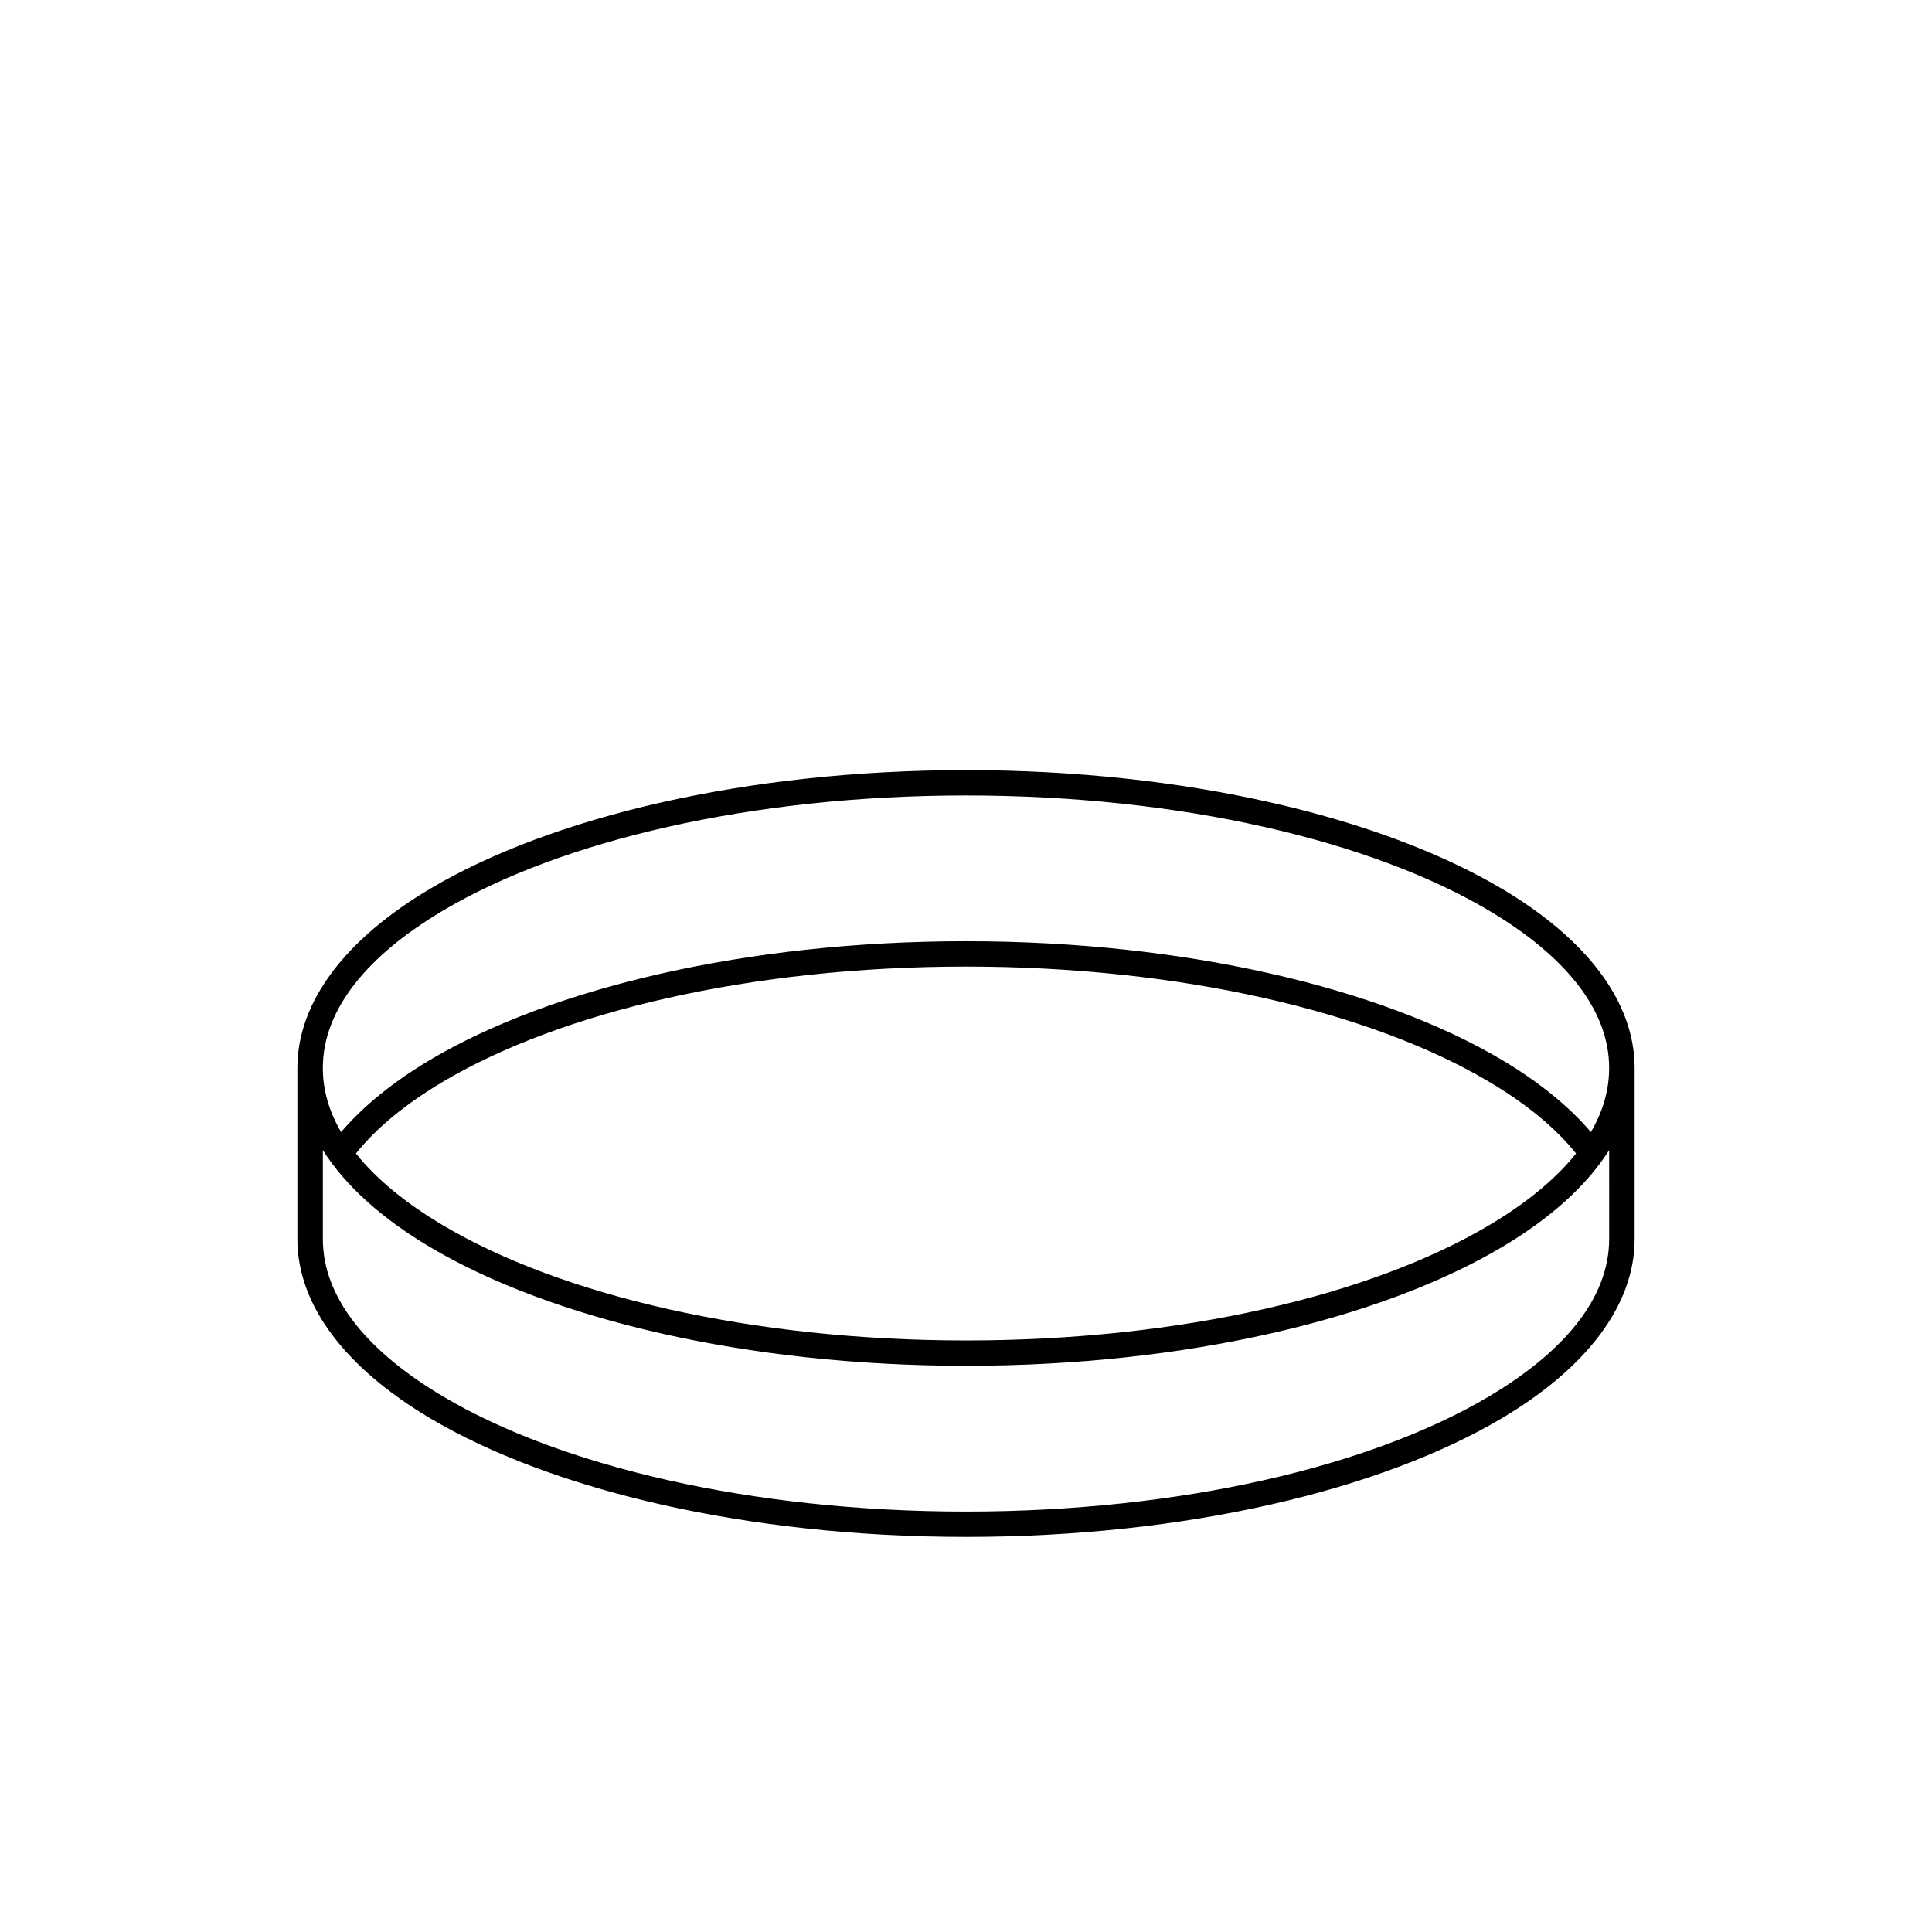
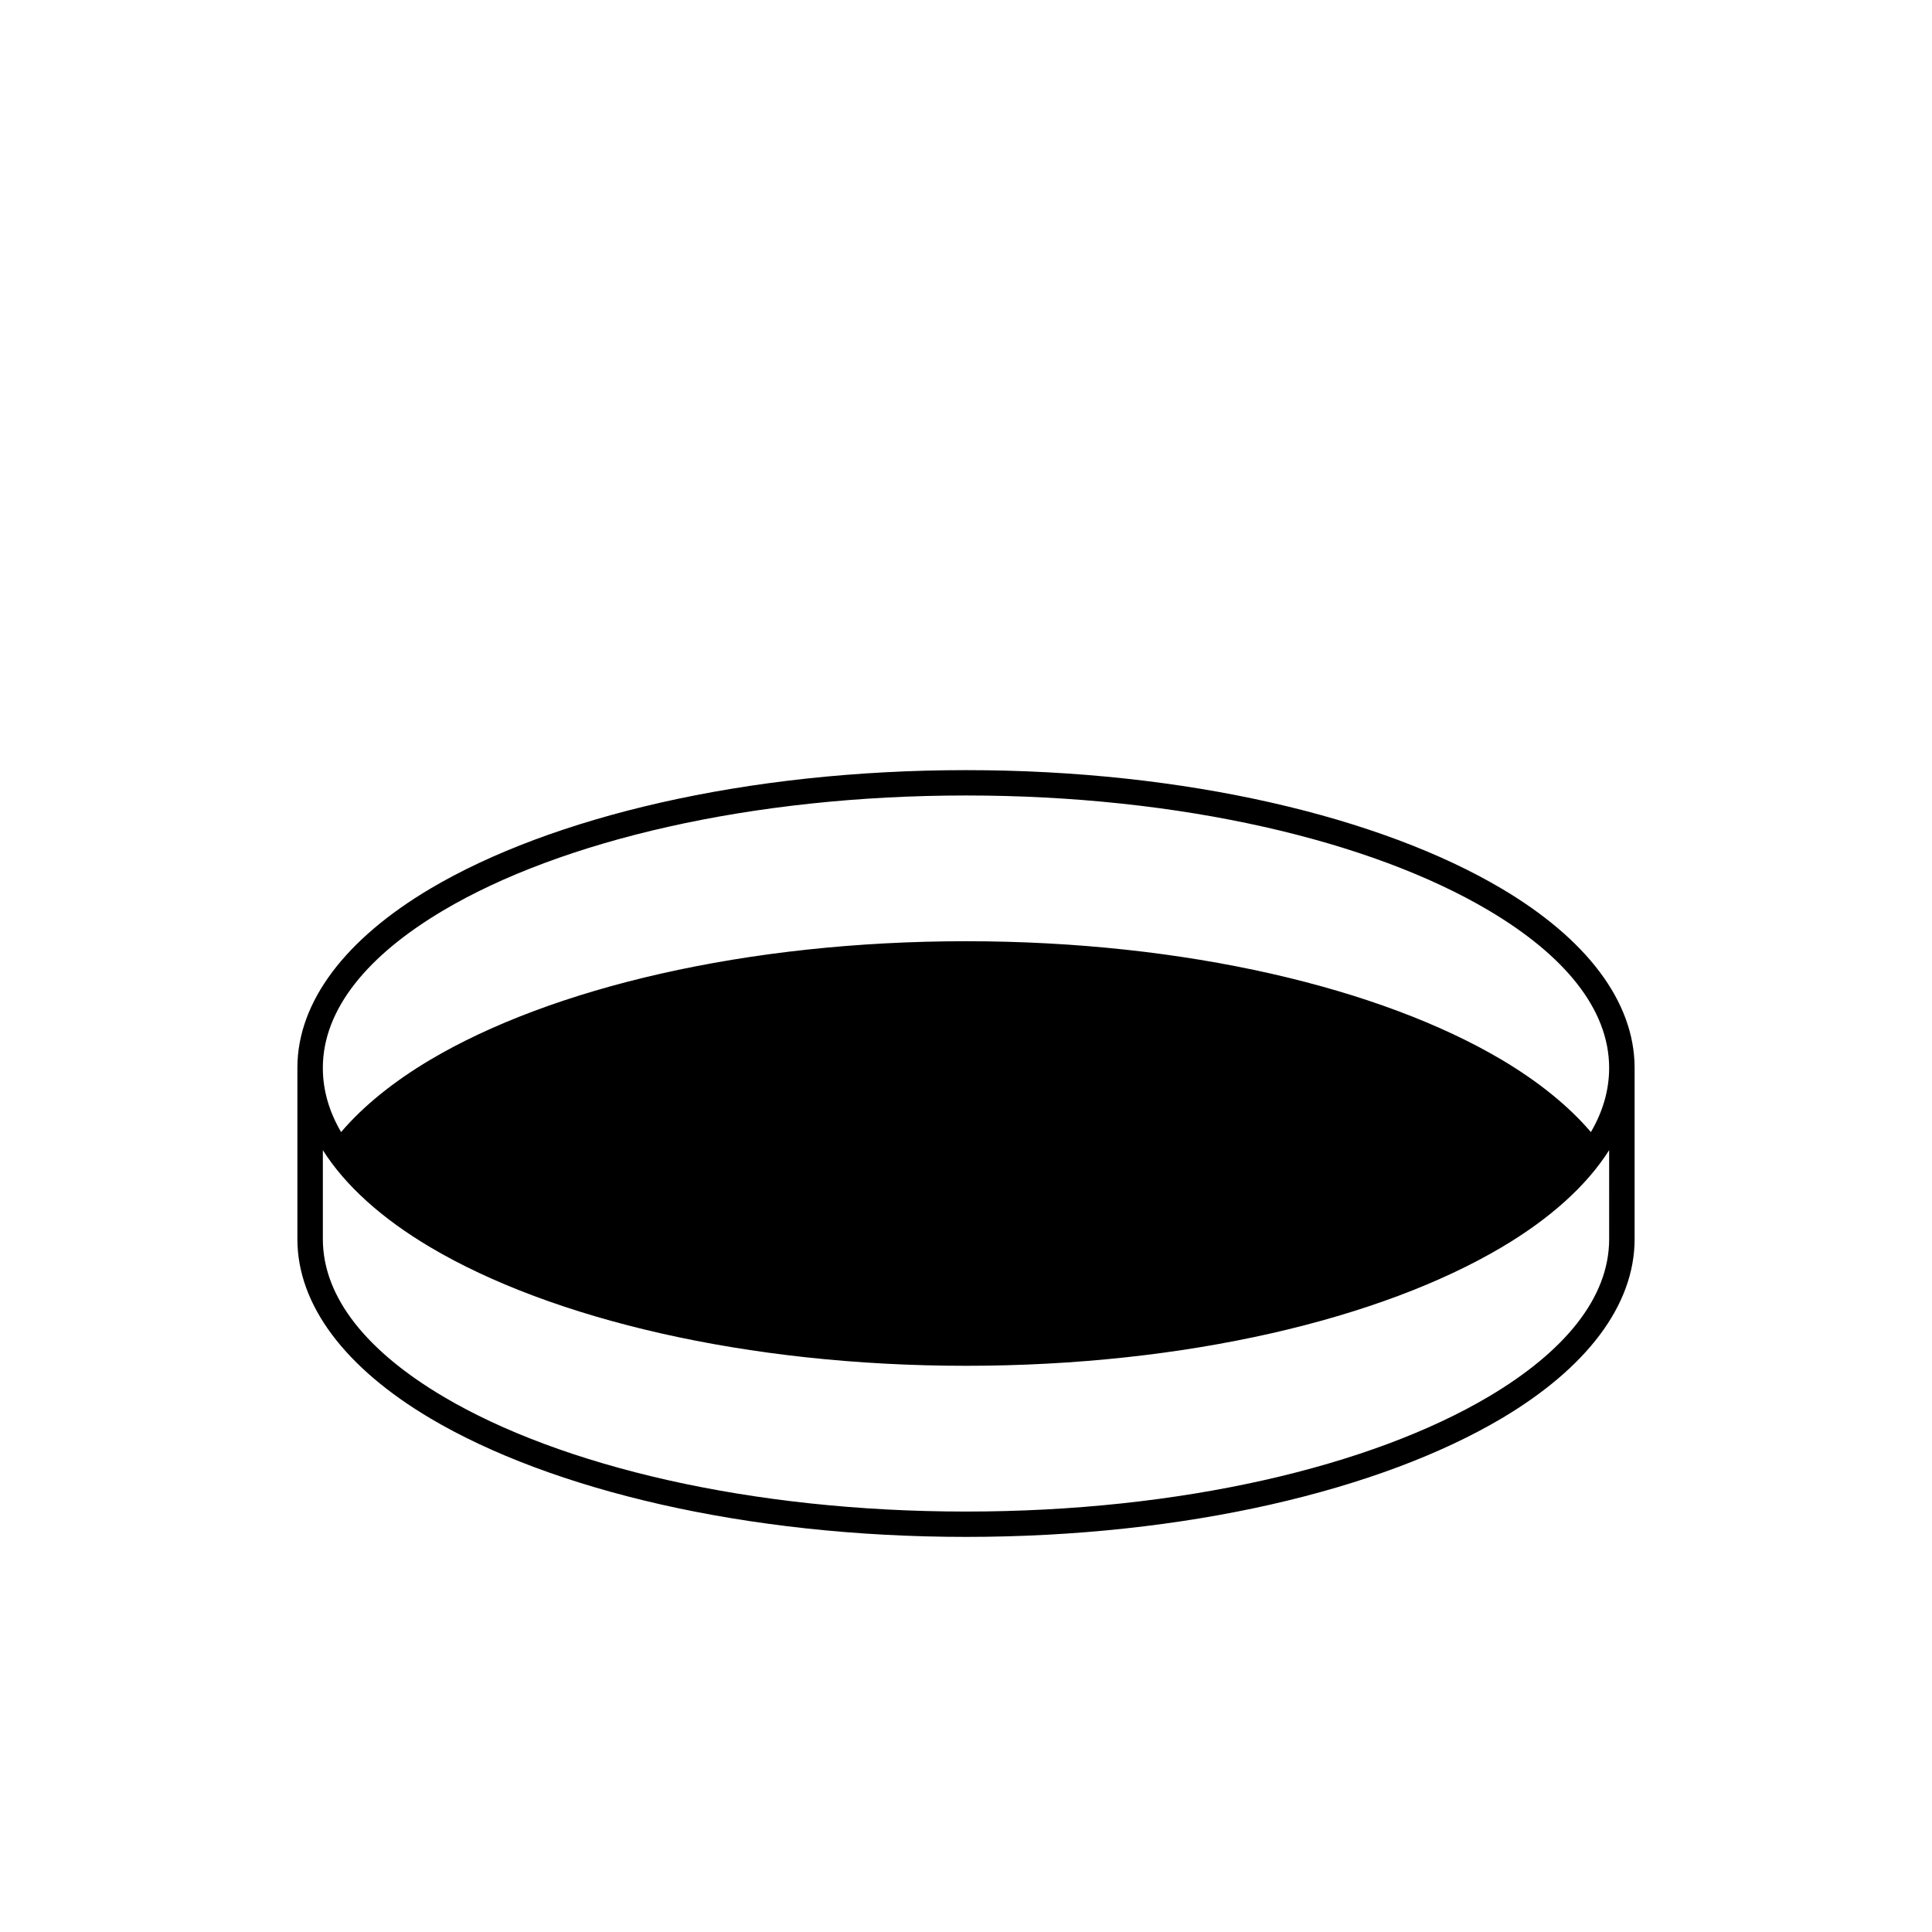
<svg xmlns="http://www.w3.org/2000/svg" fill="#000000" width="800px" height="800px" version="1.1" viewBox="144 144 512 512">
-   <path d="m222.81 427.02c0-17.668 12.898-34.262 35.215-47.512 32.043-18.988 83.684-31.414 141.98-31.414 58.289 0 109.93 12.426 141.97 31.414 22.316 13.227 35.164 29.777 35.215 47.41v45.445c0 17.672-12.898 34.262-35.215 47.508-32.043 18.992-83.684 31.422-141.97 31.422-58.293 0-109.93-12.43-141.98-31.422-22.316-13.246-35.215-29.836-35.215-47.508zm347.63 21.785c-5.945 9.395-15.617 18.109-28.465 25.723-32.043 18.992-83.684 31.422-141.97 31.422-58.293 0-109.93-12.43-141.98-31.422-12.844-7.613-22.52-16.328-28.465-25.723v23.559c0 15.695 12.043 29.961 31.891 41.73 31.238 18.527 81.719 30.484 138.55 30.484 56.828 0 107.31-11.957 138.55-30.484 19.848-11.77 31.891-26.035 31.891-41.73zm-8.766 0.887c-5.492-6.875-13.352-13.266-23.125-19.059-31.238-18.531-81.719-30.48-138.55-30.48-56.832 0-107.31 11.949-138.55 30.48-9.773 5.793-17.633 12.184-23.125 19.059 5.492 6.871 13.352 13.27 23.125 19.059 31.238 18.527 81.719 30.484 138.55 30.484 56.828 0 107.31-11.957 138.55-30.484 9.773-5.789 17.633-12.188 23.125-19.059zm3.93-5.684c3.172-5.422 4.836-11.105 4.836-16.988 0-15.699-12.043-29.961-31.891-41.73-31.238-18.531-81.719-30.48-138.55-30.48-56.832 0-107.31 11.949-138.55 30.48-19.848 11.77-31.891 26.031-31.891 41.73 0 5.883 1.664 11.566 4.836 16.988 5.894-6.898 13.855-13.348 23.629-19.156 32.043-18.988 83.684-31.418 141.98-31.418 58.289 0 109.93 12.43 141.97 31.418 9.773 5.809 17.734 12.258 23.629 19.156z" fill-rule="evenodd" />
+   <path d="m222.81 427.02c0-17.668 12.898-34.262 35.215-47.512 32.043-18.988 83.684-31.414 141.98-31.414 58.289 0 109.93 12.426 141.97 31.414 22.316 13.227 35.164 29.777 35.215 47.41v45.445c0 17.672-12.898 34.262-35.215 47.508-32.043 18.992-83.684 31.422-141.97 31.422-58.293 0-109.93-12.43-141.98-31.422-22.316-13.246-35.215-29.836-35.215-47.508zm347.63 21.785c-5.945 9.395-15.617 18.109-28.465 25.723-32.043 18.992-83.684 31.422-141.97 31.422-58.293 0-109.93-12.43-141.98-31.422-12.844-7.613-22.52-16.328-28.465-25.723v23.559c0 15.695 12.043 29.961 31.891 41.73 31.238 18.527 81.719 30.484 138.55 30.484 56.828 0 107.31-11.957 138.55-30.484 19.848-11.77 31.891-26.035 31.891-41.73zm-8.766 0.887zm3.93-5.684c3.172-5.422 4.836-11.105 4.836-16.988 0-15.699-12.043-29.961-31.891-41.73-31.238-18.531-81.719-30.48-138.55-30.48-56.832 0-107.31 11.949-138.55 30.48-19.848 11.77-31.891 26.031-31.891 41.73 0 5.883 1.664 11.566 4.836 16.988 5.894-6.898 13.855-13.348 23.629-19.156 32.043-18.988 83.684-31.418 141.98-31.418 58.289 0 109.93 12.43 141.97 31.418 9.773 5.809 17.734 12.258 23.629 19.156z" fill-rule="evenodd" />
</svg>